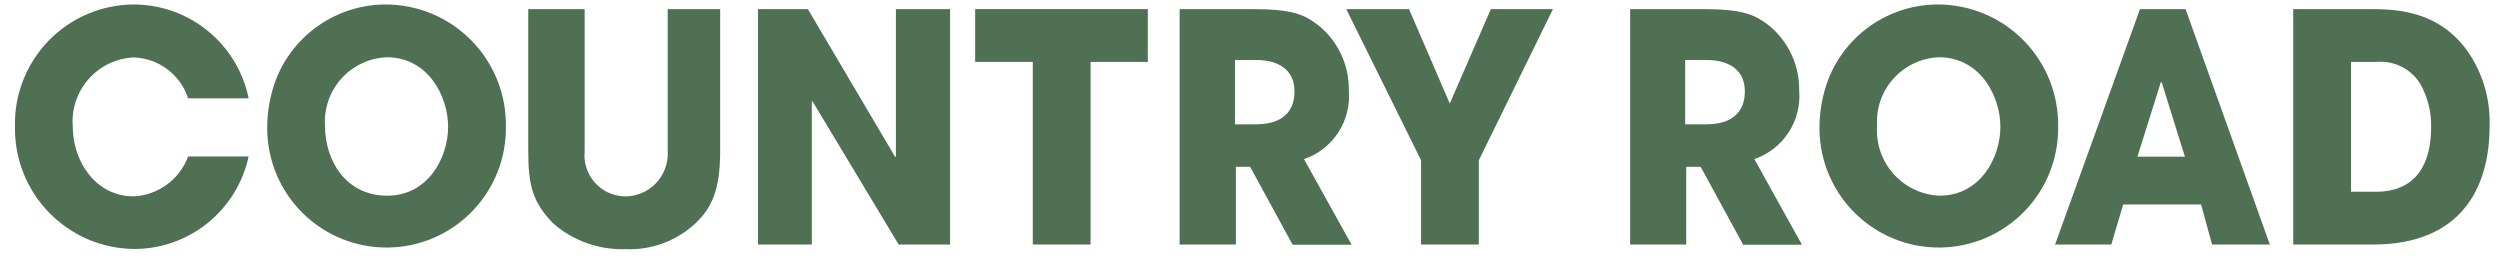
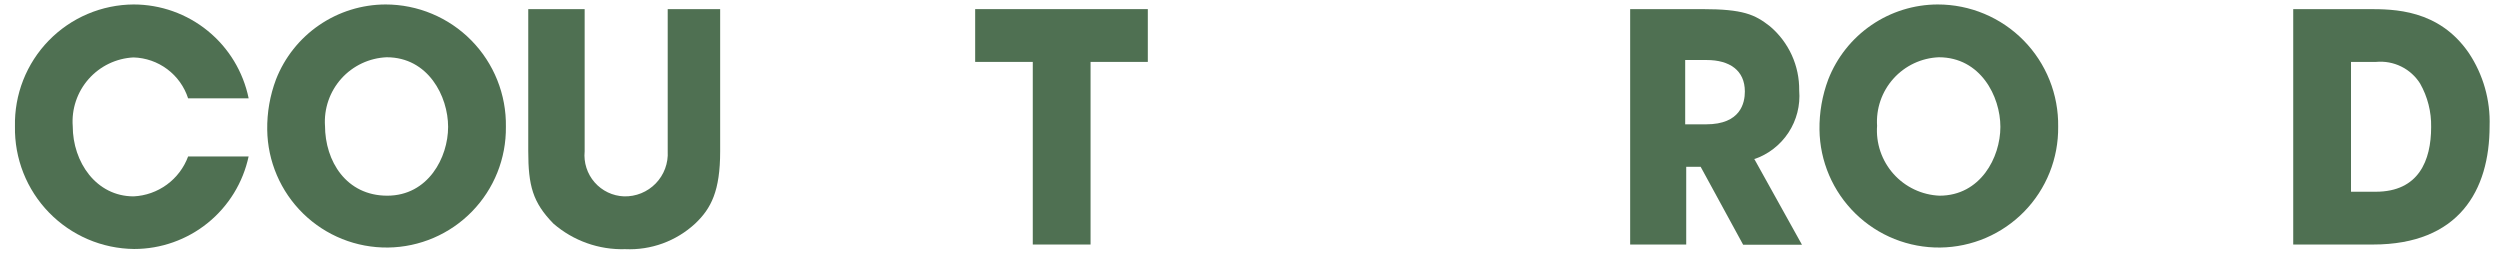
<svg xmlns="http://www.w3.org/2000/svg" fill="none" viewBox="0 0 252 26" height="26" width="252">
  <path fill="#4F7052" d="M25.064 15.755C24.5 18.399 23.046 20.769 20.945 22.47C18.844 24.17 16.223 25.098 13.52 25.098C11.917 25.082 10.334 24.75 8.861 24.119C7.388 23.488 6.055 22.571 4.938 21.422C3.821 20.273 2.943 18.914 2.354 17.424C1.766 15.934 1.478 14.342 1.508 12.739C1.473 11.144 1.757 9.557 2.341 8.072C2.926 6.587 3.8 5.233 4.913 4.09C6.027 2.946 7.356 2.035 8.825 1.41C10.293 0.785 11.872 0.459 13.468 0.45C16.195 0.451 18.838 1.393 20.951 3.117C23.064 4.841 24.517 7.242 25.064 9.914H18.962C18.583 8.741 17.849 7.714 16.862 6.976C15.875 6.237 14.683 5.822 13.45 5.789C12.59 5.833 11.747 6.048 10.971 6.422C10.195 6.796 9.502 7.322 8.932 7.968C8.362 8.614 7.927 9.367 7.652 10.184C7.377 11 7.268 11.863 7.332 12.722C7.332 16.328 9.689 19.794 13.468 19.794C14.677 19.737 15.843 19.325 16.82 18.61C17.797 17.895 18.542 16.908 18.962 15.773H25.064" clip-rule="evenodd" fill-rule="evenodd" />
  <path fill="#4F7052" d="M27.82 8.008C27.212 9.625 26.913 11.341 26.936 13.069C26.975 16.259 28.28 19.303 30.563 21.532C32.847 23.76 35.922 24.99 39.112 24.951C42.303 24.912 45.347 23.607 47.575 21.323C49.803 19.04 51.033 15.965 50.994 12.774C51.02 11.165 50.724 9.567 50.126 8.072C49.528 6.578 48.638 5.218 47.509 4.071C46.38 2.924 45.033 2.013 43.549 1.392C42.064 0.77 40.471 0.45 38.861 0.45C36.475 0.457 34.146 1.181 32.176 2.529C30.207 3.876 28.689 5.785 27.82 8.008ZM32.76 12.705C32.701 11.838 32.817 10.969 33.1 10.148C33.383 9.327 33.827 8.571 34.407 7.925C34.987 7.278 35.691 6.755 36.477 6.385C37.263 6.015 38.115 5.807 38.982 5.772C43.16 5.772 45.17 9.706 45.17 12.791C45.17 15.877 43.16 19.725 39.034 19.725C34.909 19.725 32.76 16.258 32.76 12.653V12.705Z" clip-rule="evenodd" fill-rule="evenodd" />
  <path fill="#4F7052" d="M58.933 0.918V15.253C58.878 15.815 58.939 16.382 59.112 16.92C59.284 17.458 59.565 17.955 59.937 18.38C60.309 18.806 60.764 19.151 61.274 19.394C61.783 19.637 62.338 19.773 62.902 19.794C63.497 19.809 64.088 19.701 64.638 19.477C65.188 19.252 65.686 18.916 66.1 18.489C66.513 18.062 66.834 17.554 67.042 16.997C67.249 16.44 67.339 15.846 67.305 15.253V0.918H72.592V15.253C72.592 19.239 71.69 21.007 70.078 22.533C69.132 23.41 68.022 24.089 66.811 24.533C65.599 24.976 64.312 25.174 63.024 25.115C60.37 25.196 57.783 24.274 55.778 22.533C53.698 20.401 53.248 18.719 53.248 15.218V0.918H58.933Z" clip-rule="evenodd" fill-rule="evenodd" />
-   <path fill="#4F7052" d="M76.405 0.919H81.432L90.237 15.826L90.307 15.756V0.919H95.767V24.648H90.584L81.9 10.21L81.831 10.244V24.648H76.405V0.919Z" clip-rule="evenodd" fill-rule="evenodd" />
  <path fill="#4F7052" d="M104.104 6.24H98.297V0.919H115.7V6.24H109.928V24.648H104.104V6.24Z" clip-rule="evenodd" fill-rule="evenodd" />
-   <path fill="#4F7052" d="M143.243 16.155L135.703 0.919H142.029L146.137 10.435L150.28 0.919H156.537L149.067 16.155V24.648H143.243V16.155Z" clip-rule="evenodd" fill-rule="evenodd" />
-   <path fill="#4F7052" d="M221.867 20.609L222.976 24.647H228.8L220.307 0.918H215.713L207.151 24.647H212.819L214.015 20.609H221.867ZM217.897 8.285L220.237 15.79H215.453L217.811 8.285H217.897Z" clip-rule="evenodd" fill-rule="evenodd" />
  <path fill="#4F7052" d="M184.288 8.008C183.681 9.625 183.381 11.341 183.404 13.069C183.423 14.649 183.754 16.209 184.376 17.661C184.999 19.113 185.901 20.428 187.032 21.532C188.162 22.635 189.499 23.505 190.966 24.092C192.433 24.678 194.001 24.97 195.581 24.951C197.16 24.931 198.721 24.601 200.173 23.979C201.625 23.356 202.94 22.454 204.044 21.323C205.147 20.193 206.017 18.856 206.603 17.389C207.19 15.922 207.482 14.354 207.463 12.774C207.488 11.165 207.193 9.567 206.594 8.072C205.996 6.578 205.106 5.218 203.977 4.071C202.848 2.924 201.502 2.013 200.017 1.392C198.532 0.77 196.939 0.45 195.329 0.45C192.943 0.454 190.612 1.177 188.643 2.526C186.673 3.874 185.156 5.784 184.288 8.008ZM189.211 12.705C189.152 11.838 189.268 10.969 189.551 10.148C189.834 9.327 190.278 8.571 190.859 7.925C191.439 7.278 192.142 6.755 192.928 6.385C193.714 6.015 194.566 5.807 195.433 5.772C199.628 5.772 201.639 9.706 201.639 12.791C201.639 15.877 199.628 19.725 195.503 19.725C194.62 19.688 193.755 19.474 192.957 19.095C192.159 18.717 191.445 18.182 190.858 17.522C190.271 16.862 189.823 16.091 189.54 15.255C189.257 14.418 189.145 13.534 189.211 12.653V12.705Z" clip-rule="evenodd" fill-rule="evenodd" />
  <path fill="#4F7052" d="M231.157 24.648H239.2C247.867 24.648 250.952 19.188 250.952 12.706C251.04 10.091 250.306 7.515 248.855 5.339C245.821 0.919 241.263 0.919 238.715 0.919H231.157V24.648ZM236.981 6.24H239.512C240.381 6.158 241.256 6.318 242.04 6.704C242.823 7.089 243.484 7.685 243.949 8.424C244.705 9.76 245.089 11.275 245.059 12.81C245.059 16.172 243.811 19.327 239.477 19.327H236.981V6.24Z" clip-rule="evenodd" fill-rule="evenodd" />
-   <path fill="#4F7052" d="M124.488 6.05H126.655C128.943 6.05 130.485 7.09 130.485 9.222C130.485 10.366 130.087 12.532 126.585 12.532H124.488V6.05ZM131.421 16.051C132.844 15.568 134.064 14.624 134.887 13.367C135.71 12.11 136.089 10.614 135.963 9.118C135.983 7.889 135.729 6.671 135.219 5.552C134.71 4.434 133.957 3.443 133.016 2.652C131.508 1.456 130.312 0.919 126.187 0.919H118.907V24.648H124.575V16.814H126.013L130.295 24.666H136.24L131.421 15.999V16.051Z" clip-rule="evenodd" fill-rule="evenodd" />
  <path fill="#4F7052" d="M169.867 6.05H172.034C174.339 6.05 175.882 7.09 175.882 9.222C175.882 10.366 175.466 12.532 171.982 12.532H169.867V6.05ZM176.8 16.051C178.226 15.572 179.45 14.628 180.276 13.371C181.103 12.114 181.484 10.617 181.359 9.118C181.376 7.889 181.12 6.672 180.611 5.555C180.101 4.437 179.35 3.446 178.412 2.652C176.887 1.456 175.708 0.919 171.583 0.919H164.32V24.648H169.971V16.814H171.427L175.708 24.666H181.636L176.818 15.999L176.8 16.051Z" clip-rule="evenodd" fill-rule="evenodd" />
</svg>